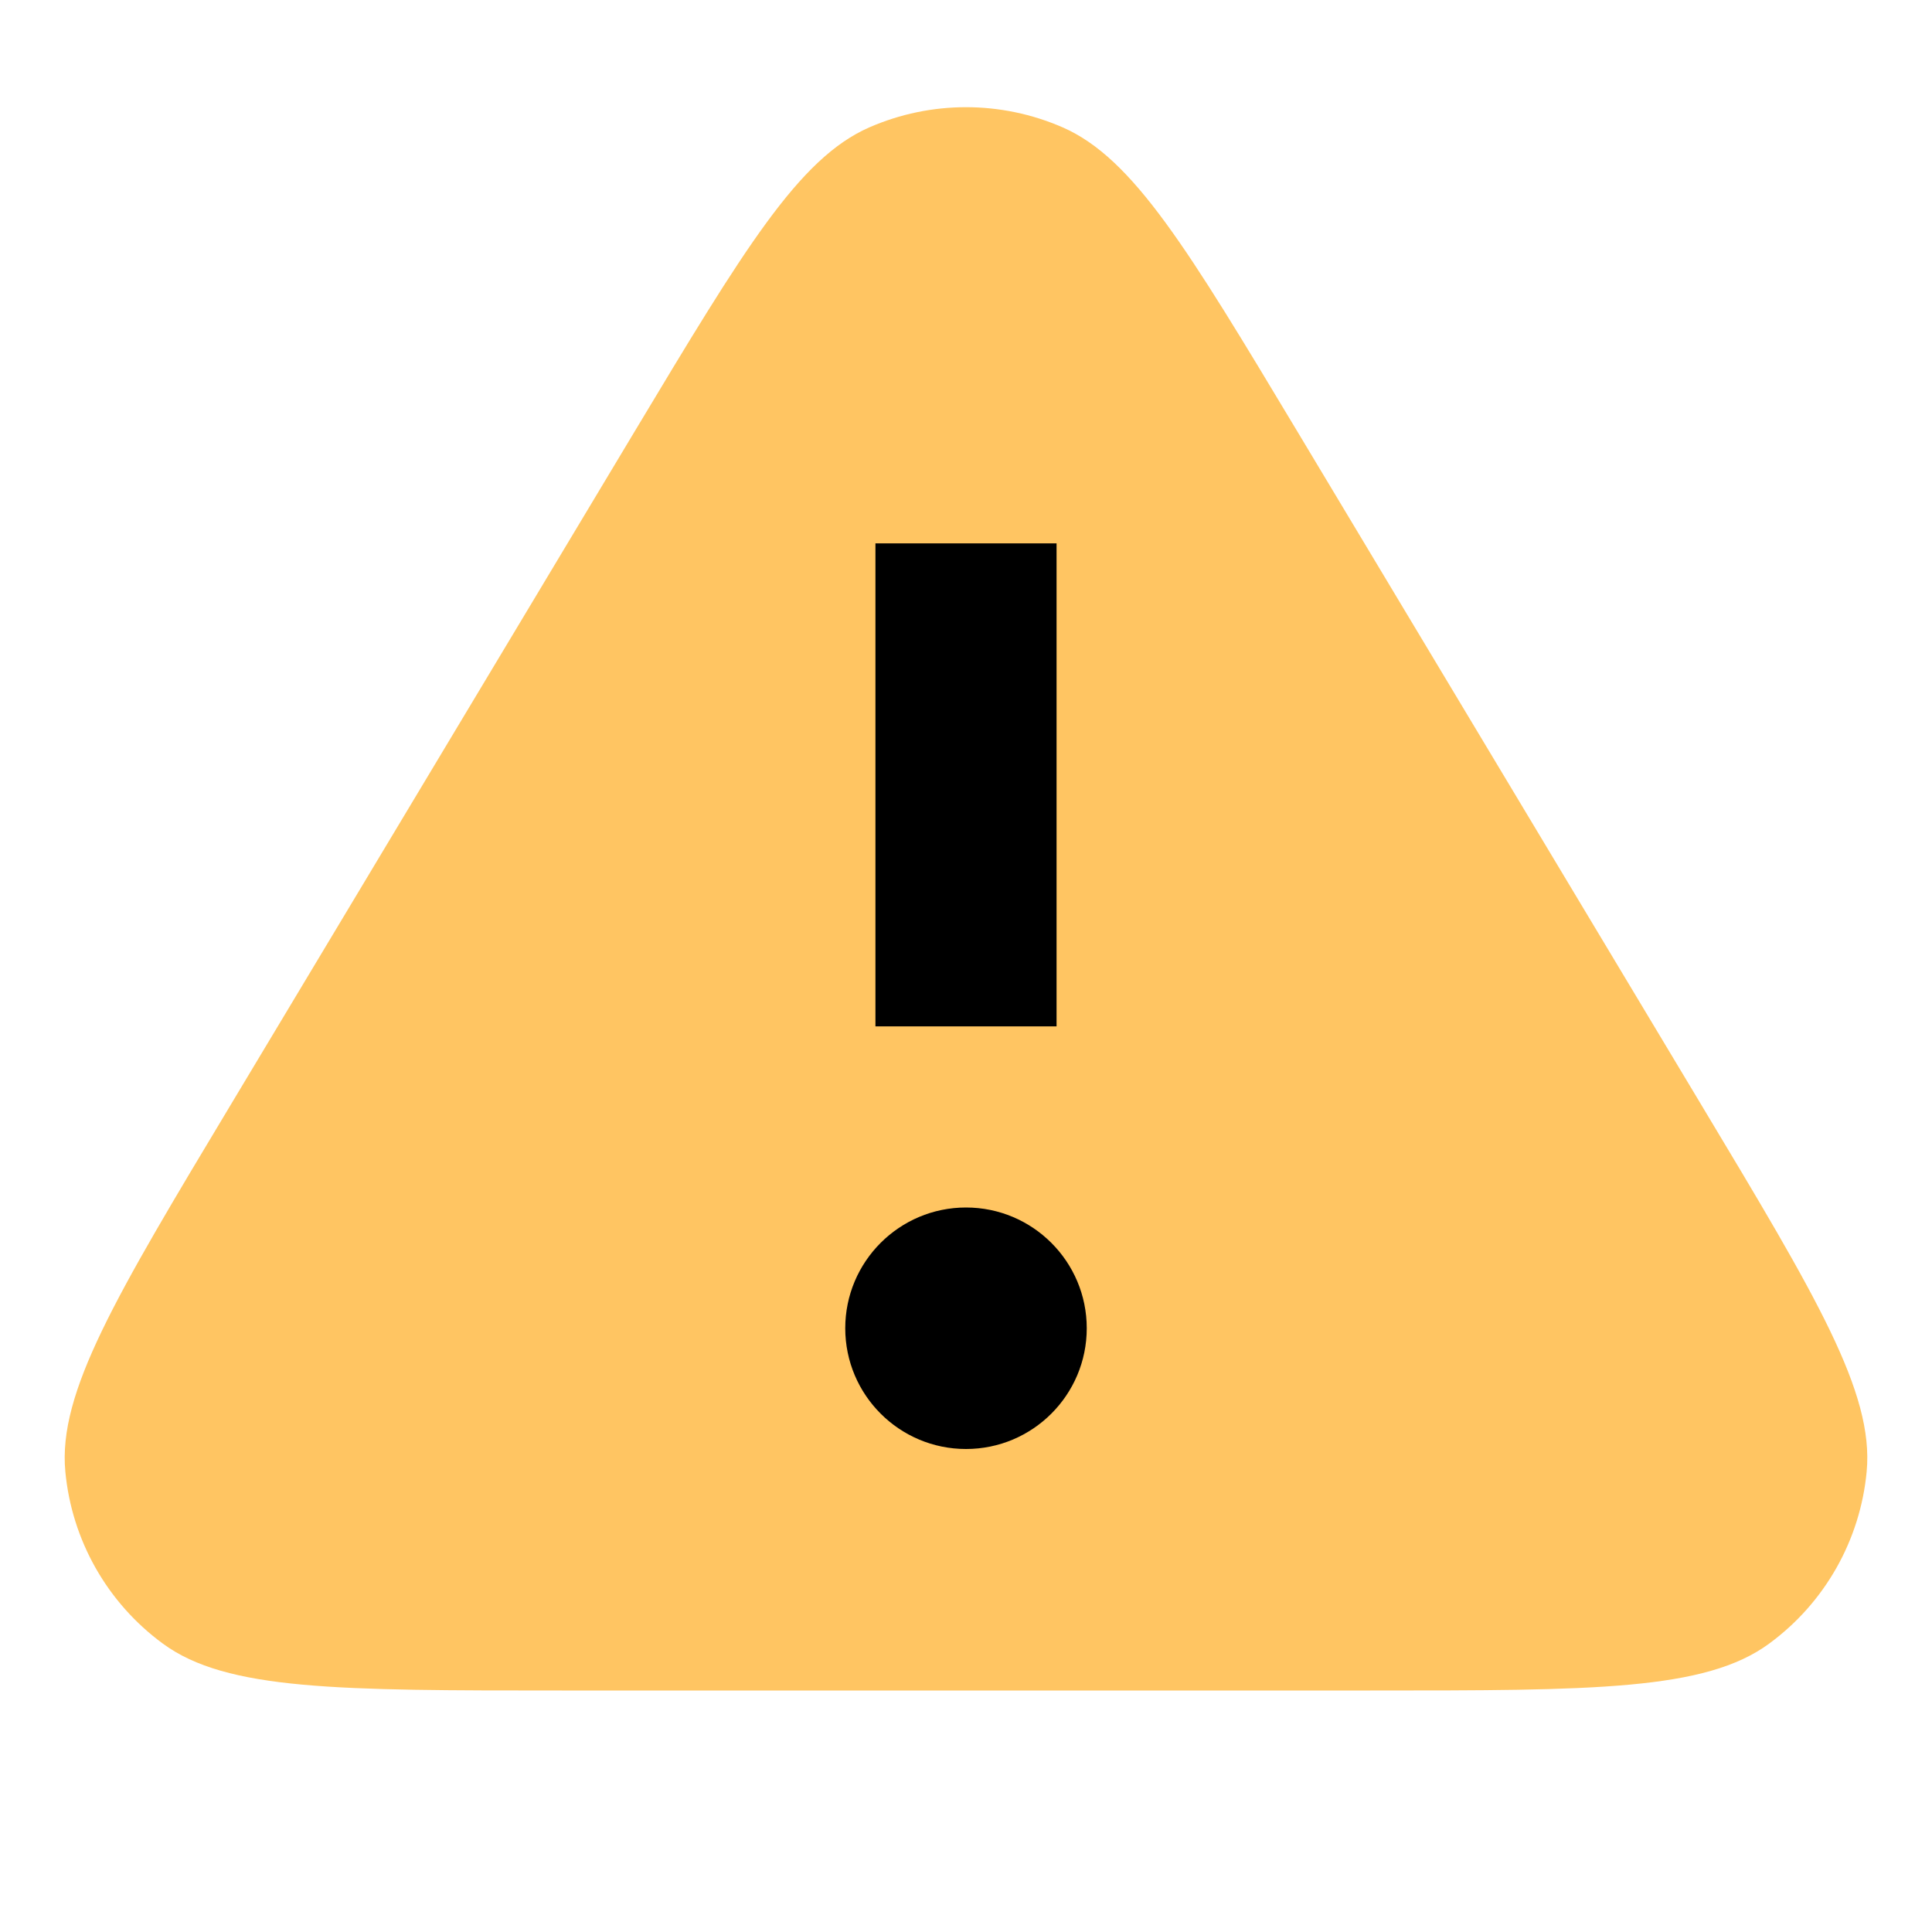
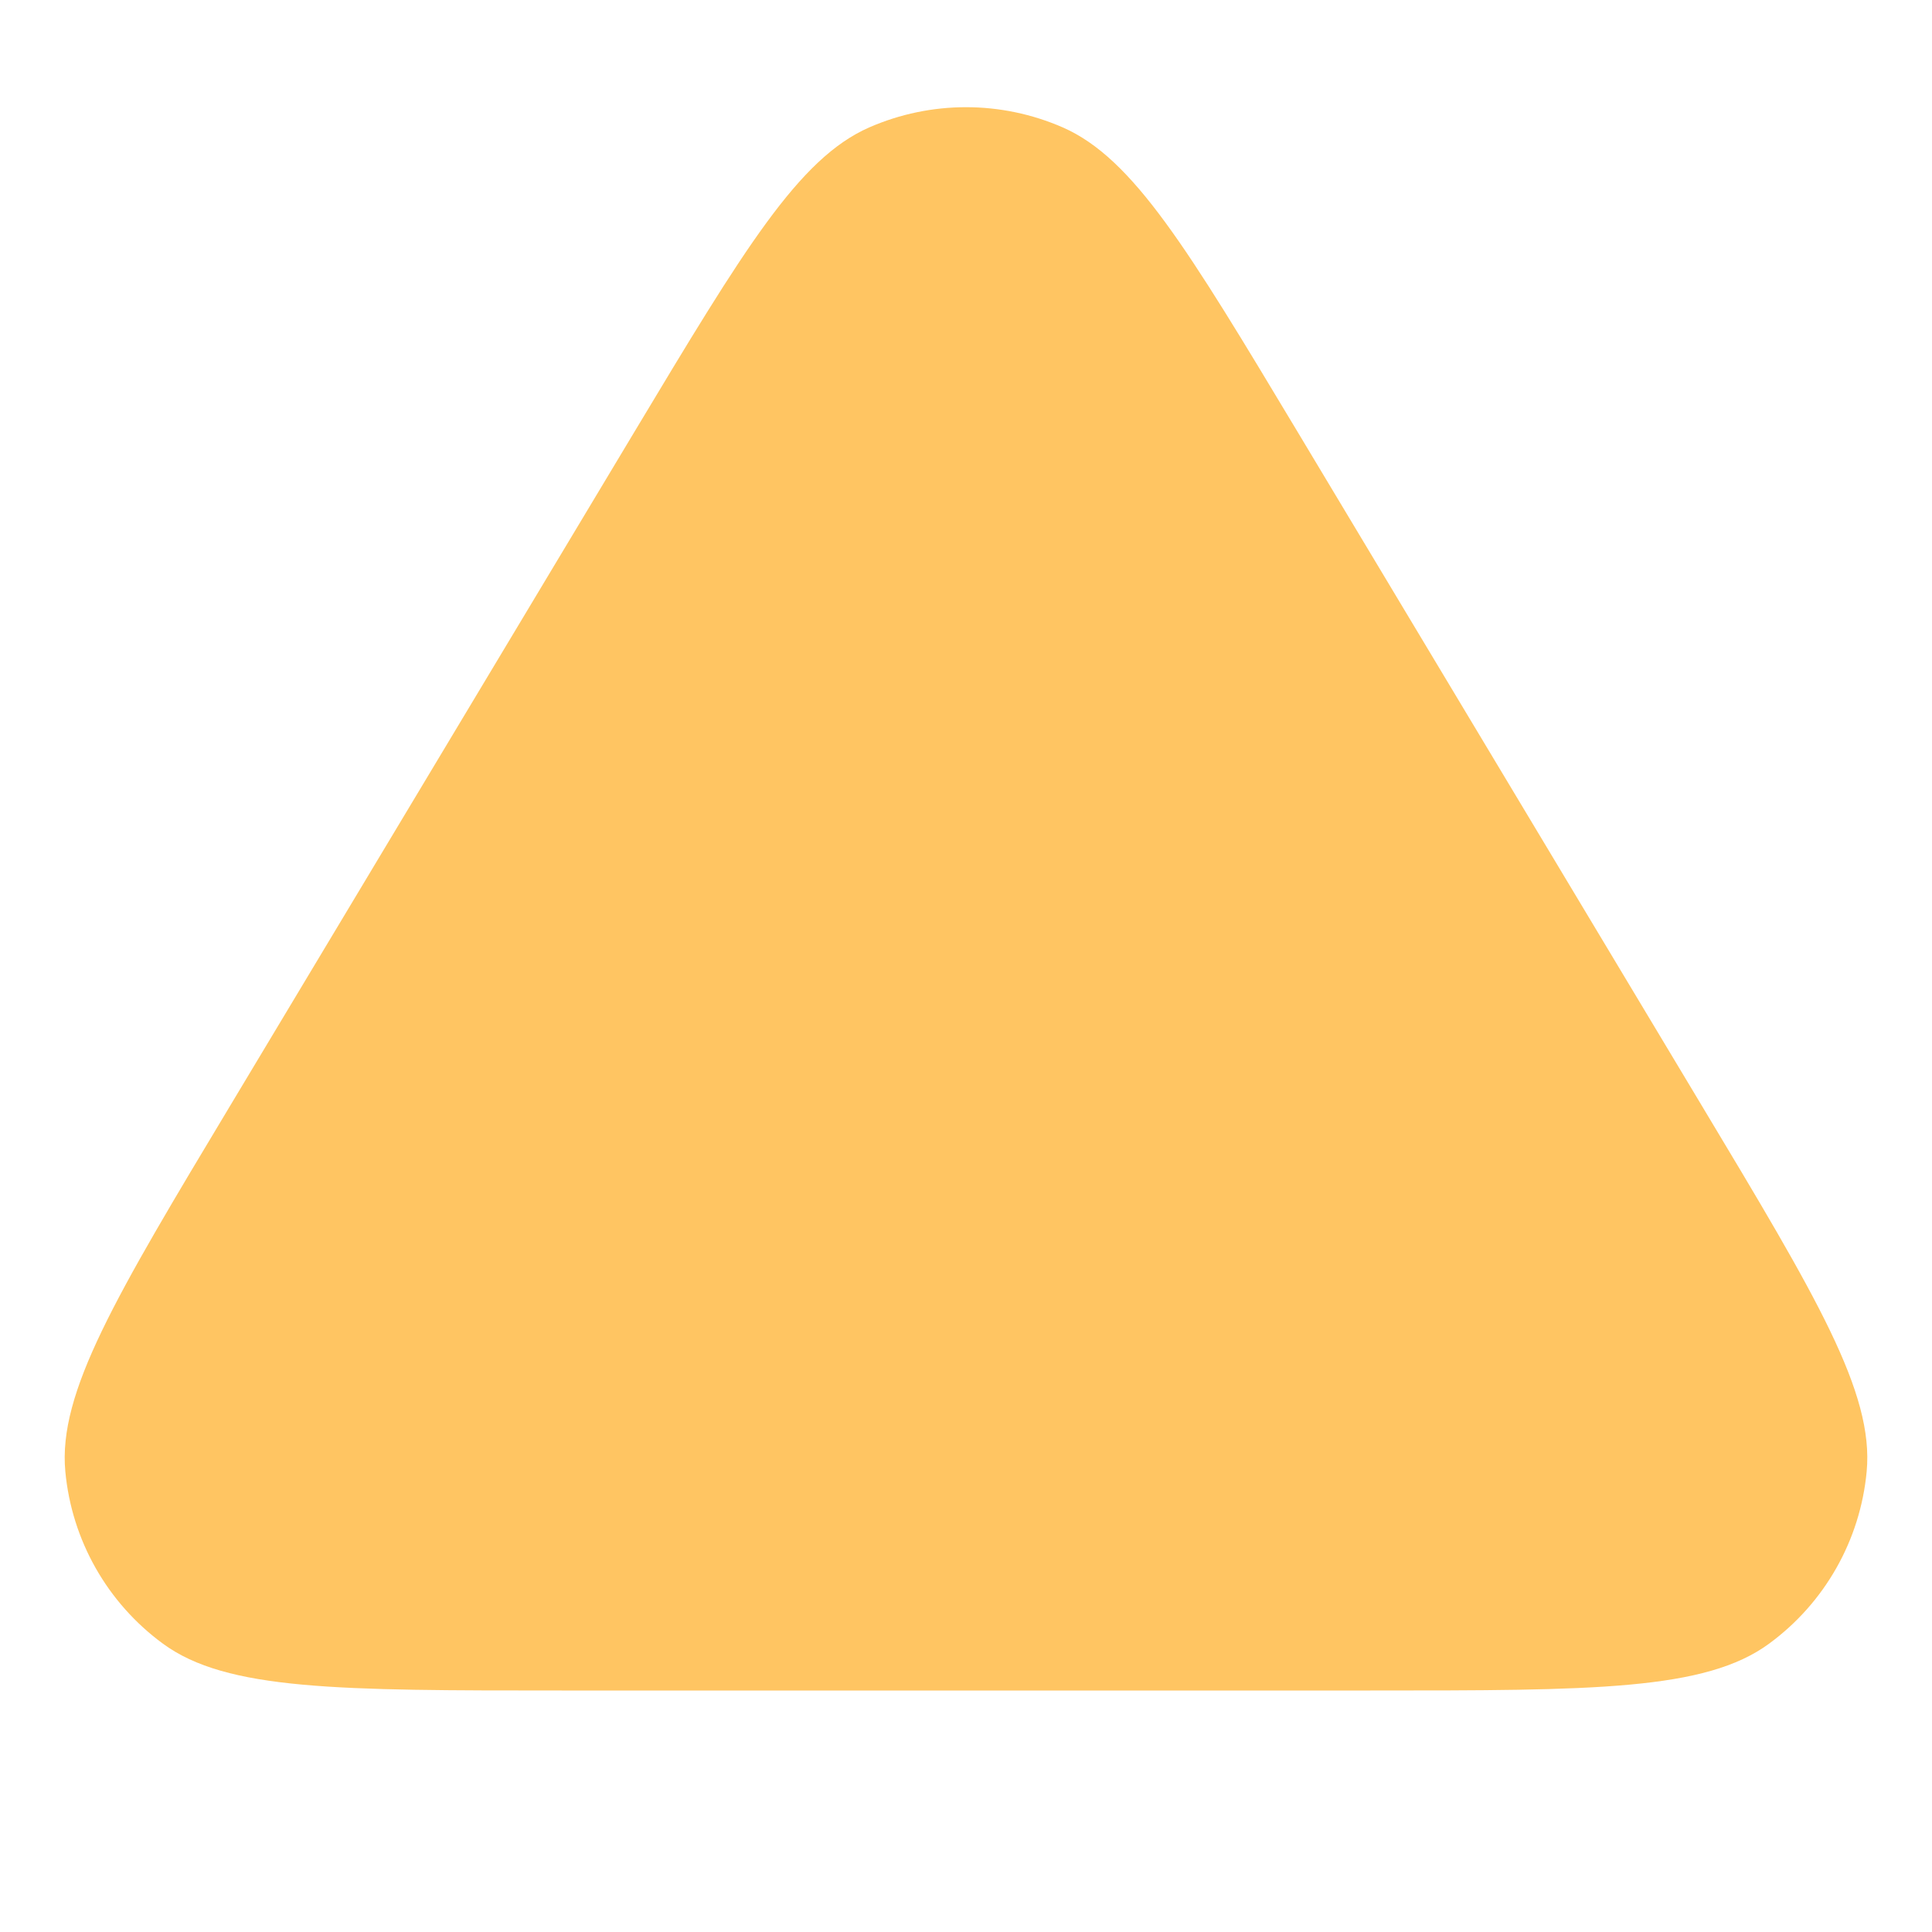
<svg xmlns="http://www.w3.org/2000/svg" width="16" height="16" viewBox="0 0 16 16" fill="none">
  <path d="M5.256 3.573C6.161 2.065 6.614 1.311 7.199 1.055C7.71 0.832 8.29 0.832 8.801 1.055C9.386 1.311 9.839 2.065 10.744 3.573L14.092 9.154C15.044 10.74 15.52 11.533 15.459 12.186C15.406 12.755 15.112 13.274 14.651 13.612C14.123 14 13.198 14 11.348 14H4.652C2.802 14 1.877 14 1.349 13.612C0.888 13.274 0.594 12.755 0.541 12.186C0.48 11.533 0.956 10.74 1.908 9.154L5.256 3.573Z" fill="#FFC562" />
-   <path d="M8.75 8.5V4.5H7.25V8.5H8.75Z" fill="black" />
-   <path d="M8 12C8.552 12 9 11.552 9 11C9 10.448 8.552 10 8 10C7.448 10 7 10.448 7 11C7 11.552 7.448 12 8 12Z" fill="black" />
</svg>